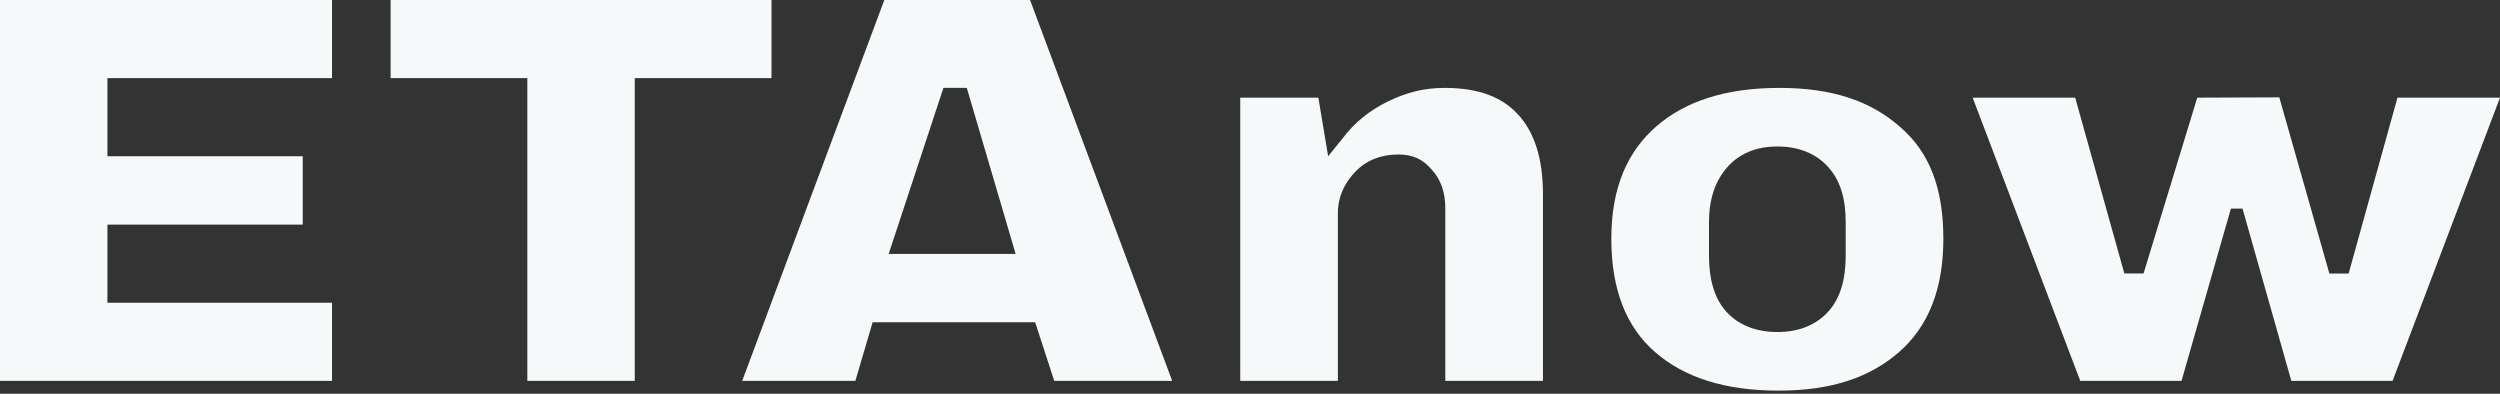
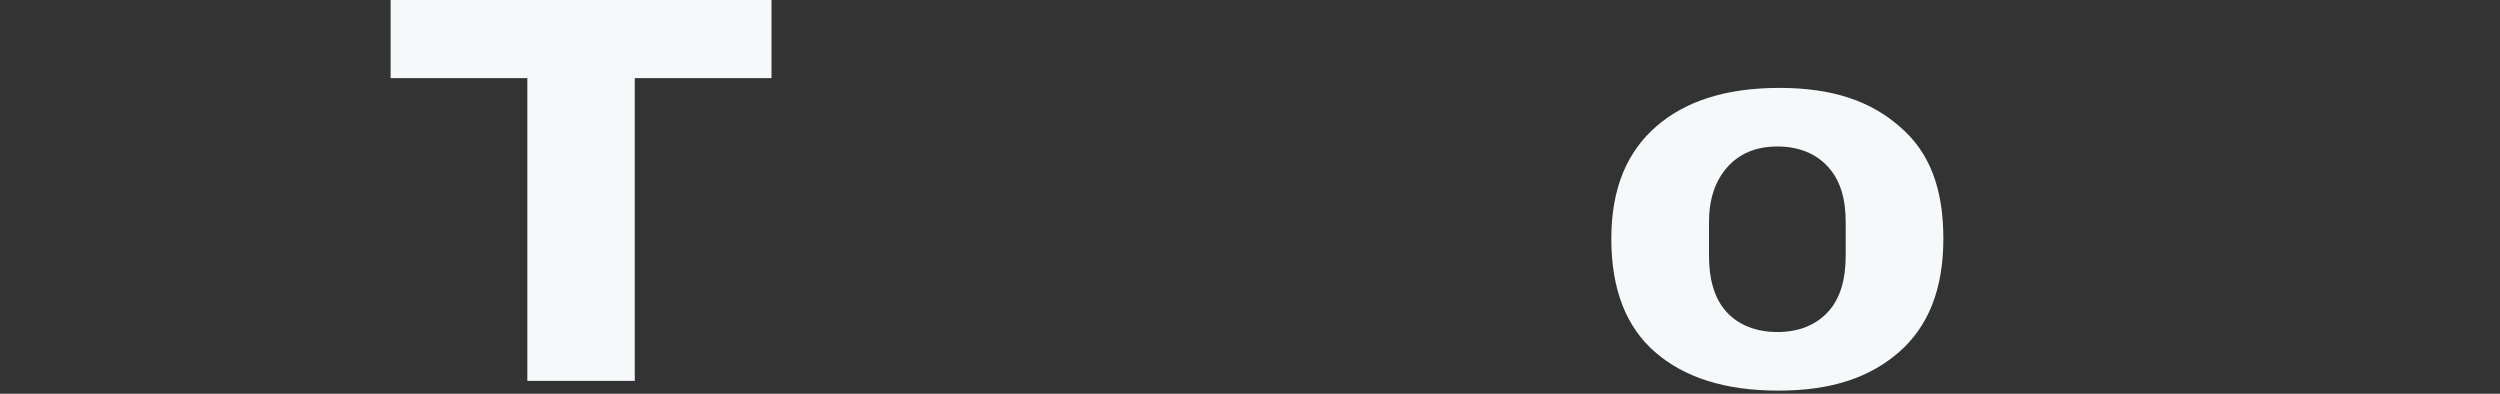
<svg xmlns="http://www.w3.org/2000/svg" width="400" height="63" viewBox="0 0 400 63" fill="none">
  <rect x="0" y="0" width="400" height="63" fill="#333333" stroke="none" />
-   <path d="M0 60.938V0H53.125V12.5H17.188V25H48.438V35.938H17.188V48.438H53.125V60.938H0Z" fill="#F6F9F9" />
  <path d="M62.5 12.5V6.55651e-05H123.438V12.5H101.562V60.938H84.375V12.5H62.5Z" fill="#F6F9F9" />
-   <path fill-rule="evenodd" clip-rule="evenodd" d="M118.75 60.938L141.491 6.55651e-05H164.809L187.55 60.938H168.678L165.625 51.562H139.621L136.86 60.938H118.75ZM154.688 14.062H150.95L142.188 40.625H162.5L154.688 14.062Z" fill="#F6F9F9" />
-   <path d="M222.029 16.248C225.055 14.788 227.799 14.063 231.113 14.063C236.674 14.063 240.375 15.574 242.905 18.336C245.474 21.14 246.875 25.3 246.875 31.063V60.938H231.25V33.313C231.25 30.917 230.604 28.83 229.155 27.227C227.721 25.504 226.107 24.719 223.723 24.719C221.007 24.719 218.679 25.602 216.887 27.442C215.129 29.249 214.062 31.489 214.062 34.063V60.938H198.438V15.625H210.938L212.5 25L214.883 22.061C216.691 19.65 219.062 17.71 222.029 16.248Z" fill="#F6F9F9" />
  <path fill-rule="evenodd" clip-rule="evenodd" d="M264.987 20.239C269.634 16.184 276.144 14.063 284.714 14.063C293.278 14.063 299.387 16.213 304.035 20.326L304.05 20.339C308.698 24.343 310.938 30.077 310.938 38.188C310.938 46.297 308.511 52.255 303.856 56.324C299.208 60.378 293.095 62.5 284.526 62.5C275.957 62.5 269.447 60.378 264.799 56.324C260.215 52.324 257.812 46.371 257.812 38.188C257.812 30.004 260.402 24.239 264.987 20.239ZM284.375 23.438C280.967 23.438 278.288 24.57 276.348 26.773C274.441 28.937 273.438 31.836 273.438 35.563V40.906C273.438 44.604 274.255 47.669 276.165 49.818C278.106 52.003 280.972 53.125 284.375 53.125C287.805 53.125 290.598 52 292.556 49.818C294.486 47.669 295.312 44.608 295.312 40.906V35.563C295.312 31.833 294.482 28.938 292.556 26.773C290.599 24.573 287.81 23.438 284.375 23.438Z" fill="#F6F9F9" />
-   <path d="M349.044 60.938H332.841L315.625 15.625H332.031L339.893 43.75H342.969L351.562 15.625L364.688 15.575L372.698 43.763H375.781L383.594 15.625H400L382.812 60.938H366.612L358.804 33.375H356.946L349.044 60.938Z" fill="#F6F9F9" />
</svg>